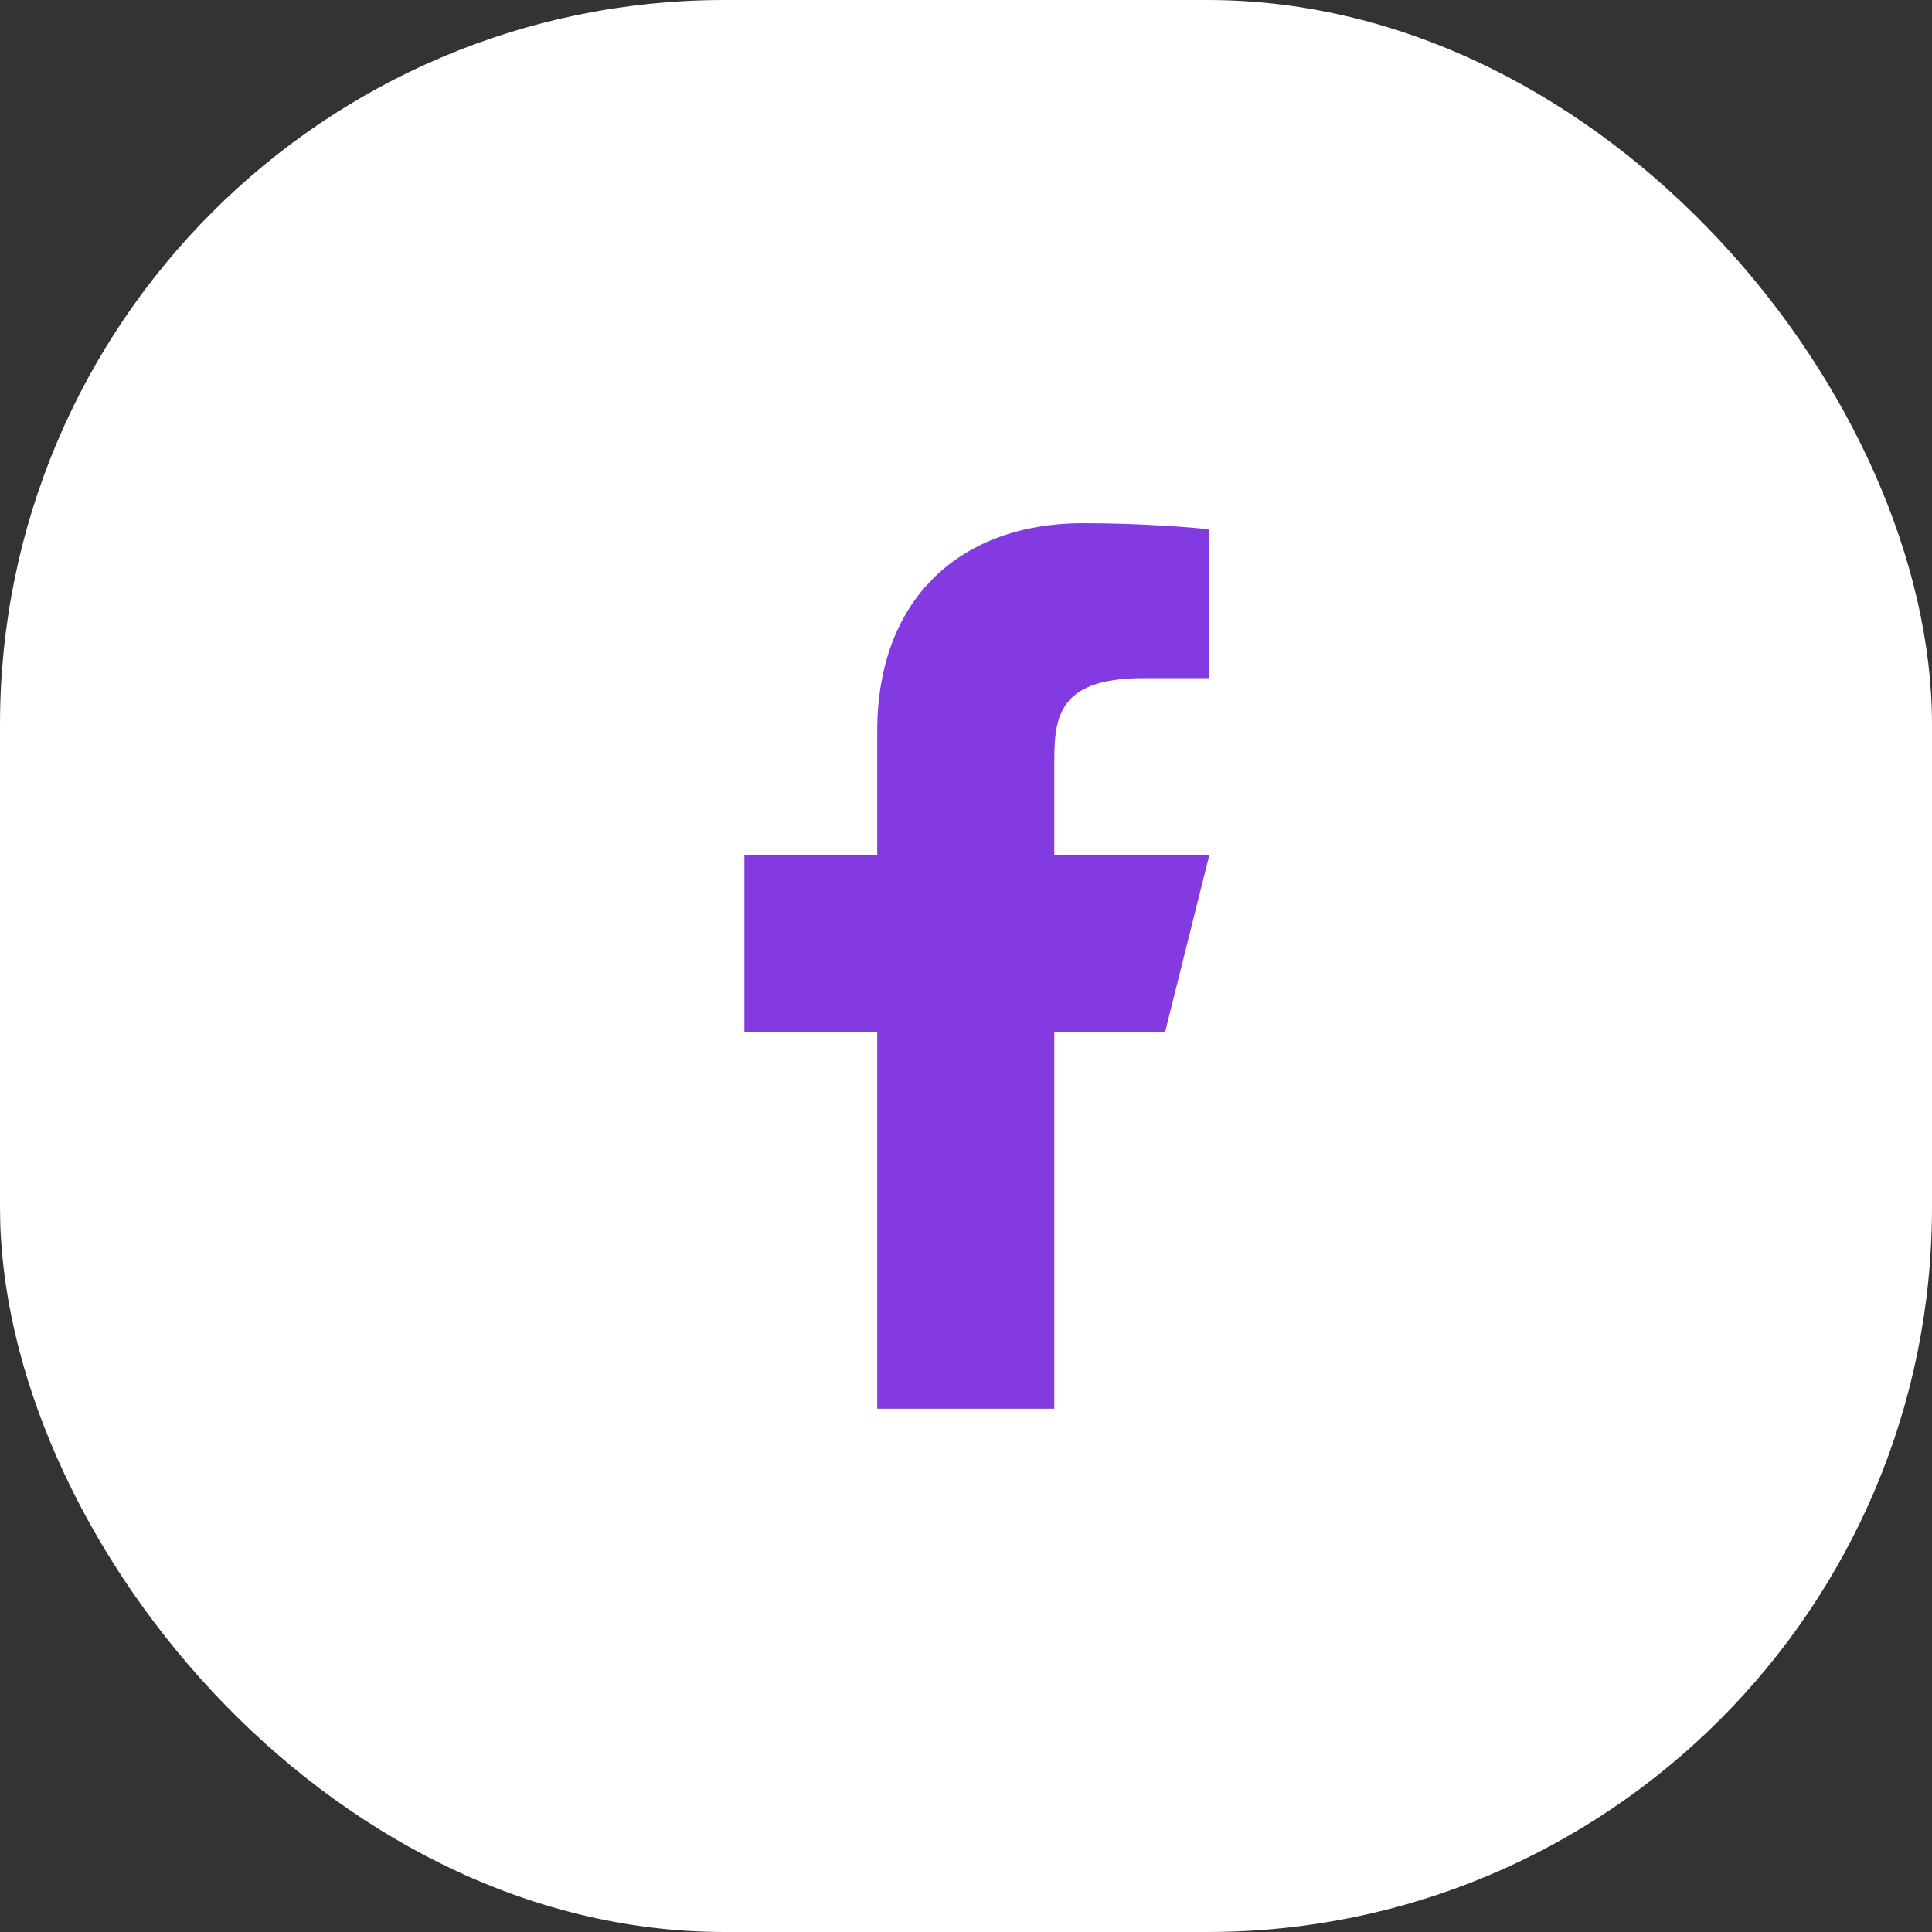
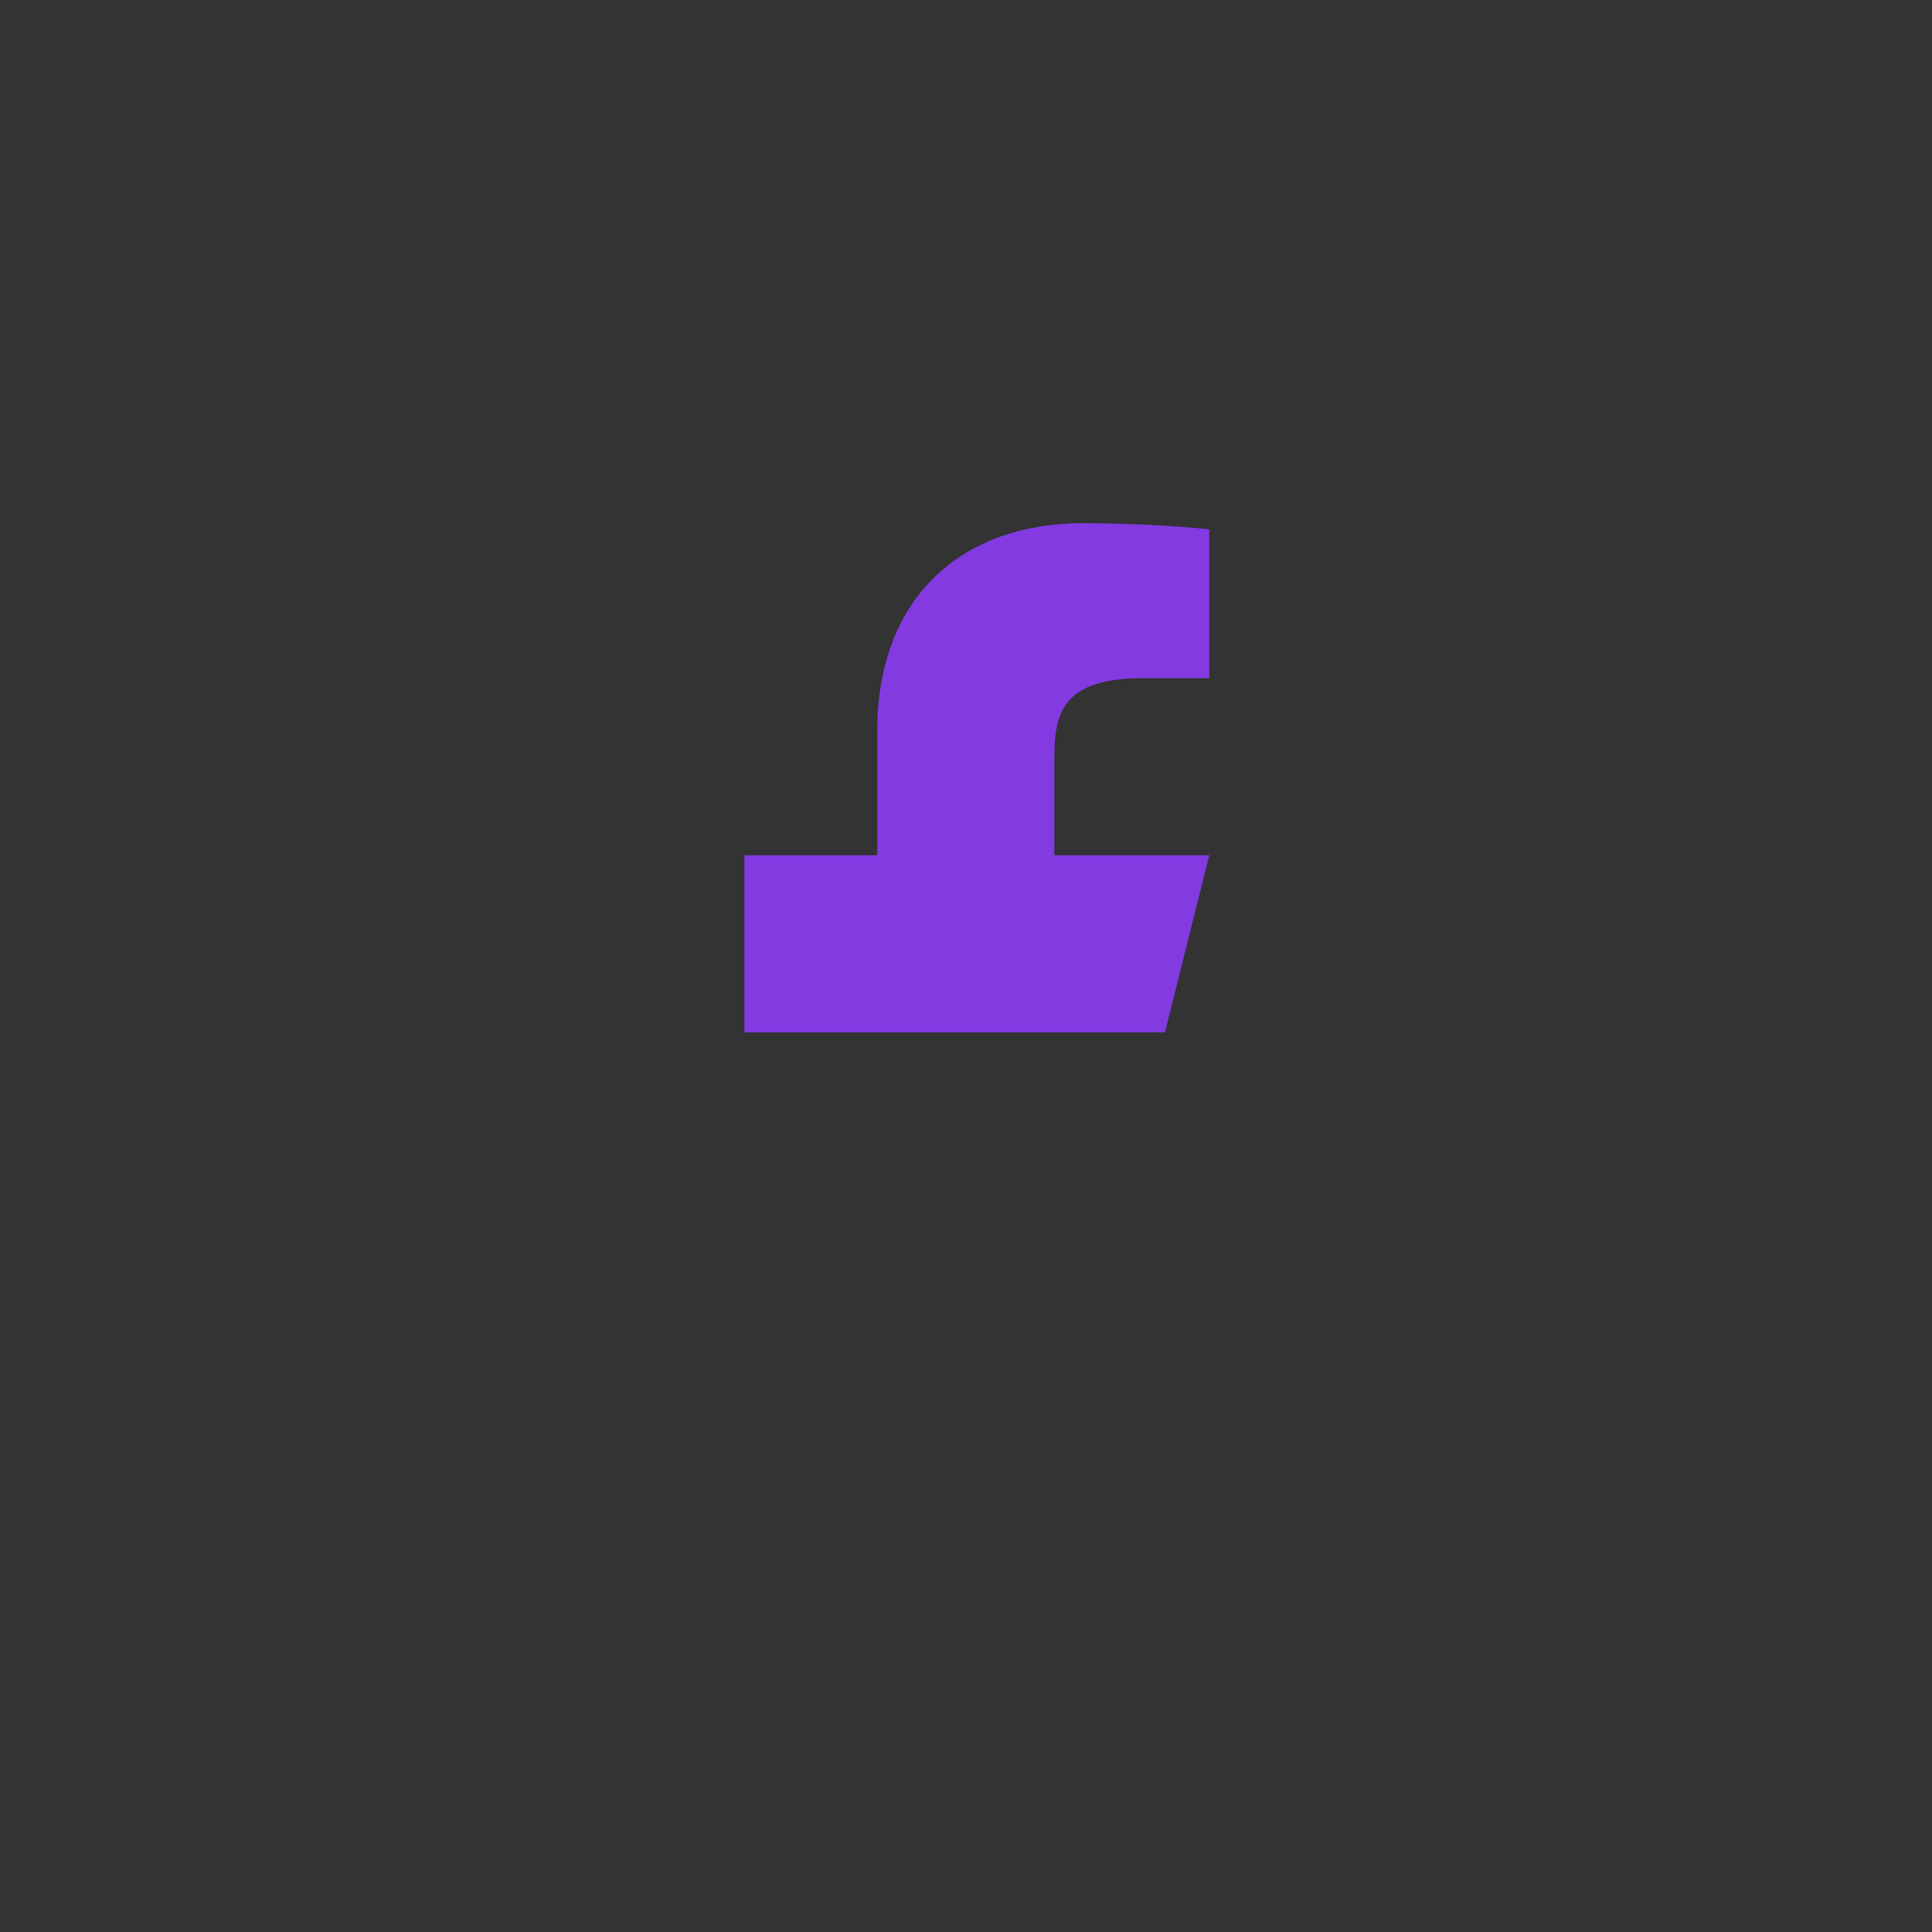
<svg xmlns="http://www.w3.org/2000/svg" width="40" height="40" viewBox="0 0 40 40" fill="none">
  <rect x="0" y="0" width="40" height="40" fill="#333333" stroke="none" />
-   <rect width="40" height="40" rx="15" fill="white" />
-   <path d="M21.828 21.374H24.12L25.037 17.707H21.828V15.874C21.828 14.93 21.828 14.041 23.662 14.041H25.037V10.961C24.738 10.921 23.609 10.832 22.418 10.832C19.929 10.832 18.162 12.351 18.162 15.141V17.707H15.412V21.374H18.162V29.166H21.828V21.374Z" fill="#833AE0" />
+   <path d="M21.828 21.374H24.12L25.037 17.707H21.828V15.874C21.828 14.93 21.828 14.041 23.662 14.041H25.037V10.961C24.738 10.921 23.609 10.832 22.418 10.832C19.929 10.832 18.162 12.351 18.162 15.141V17.707H15.412V21.374H18.162V29.166V21.374Z" fill="#833AE0" />
</svg>